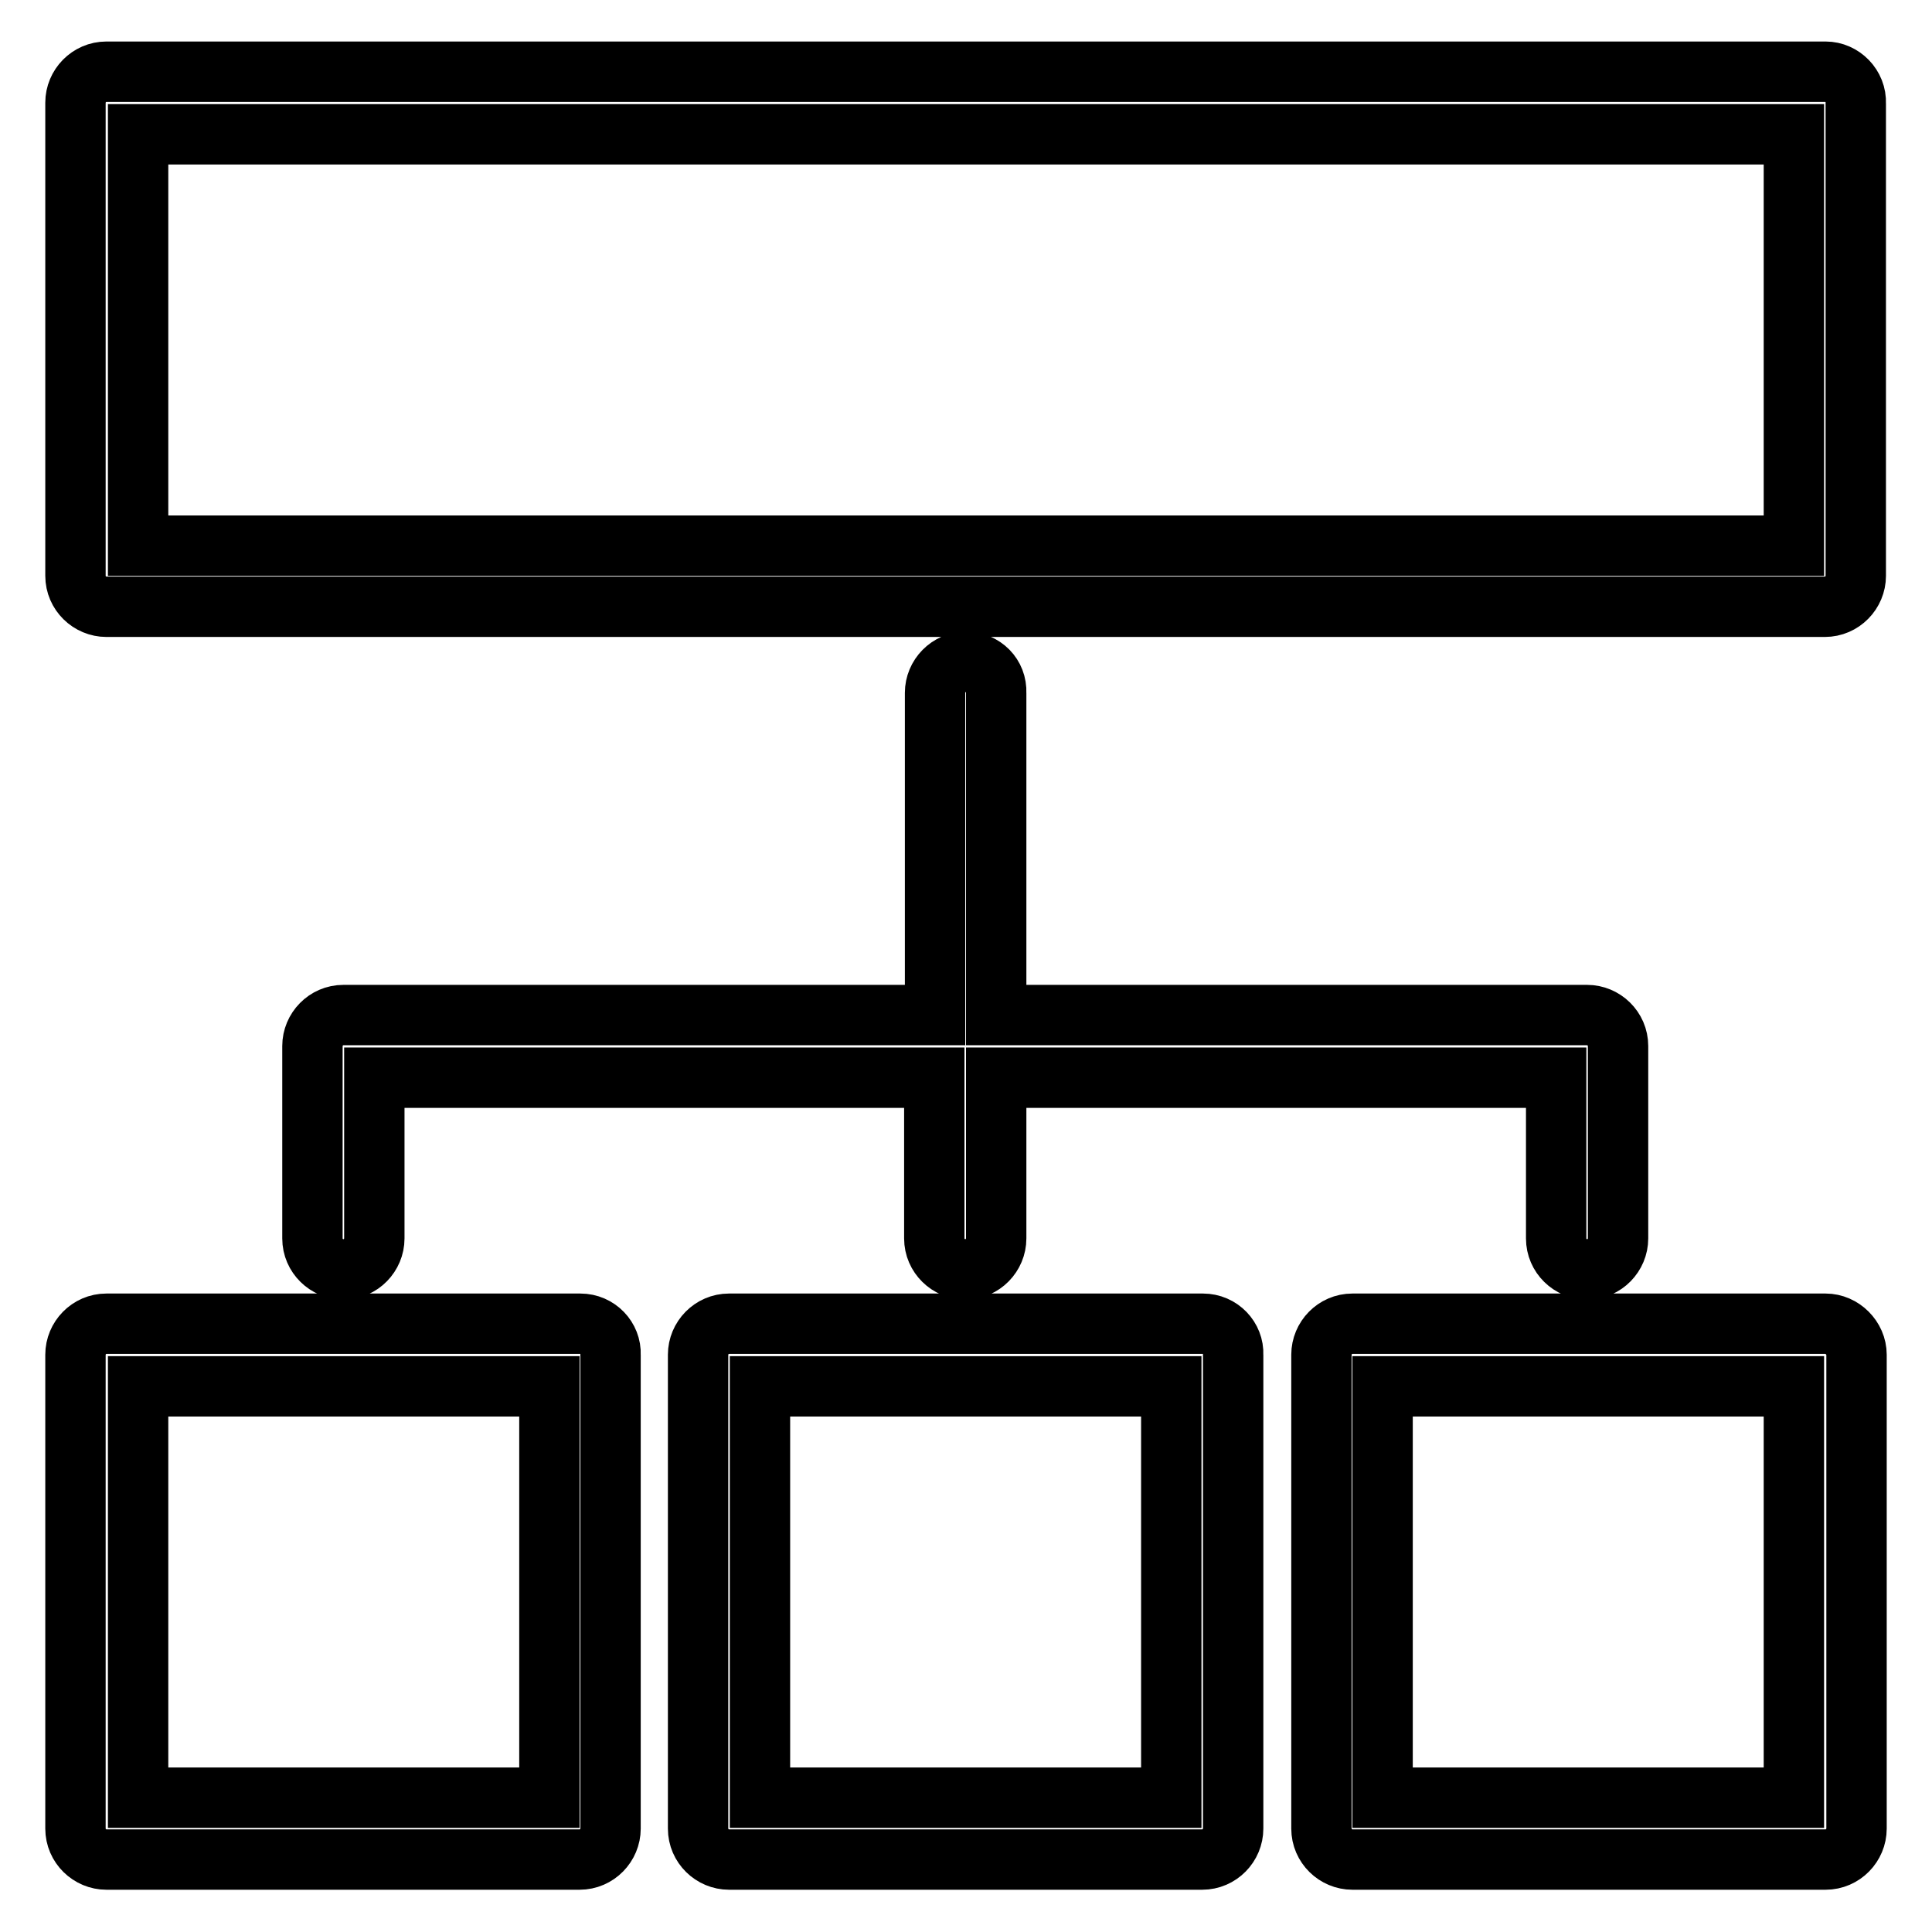
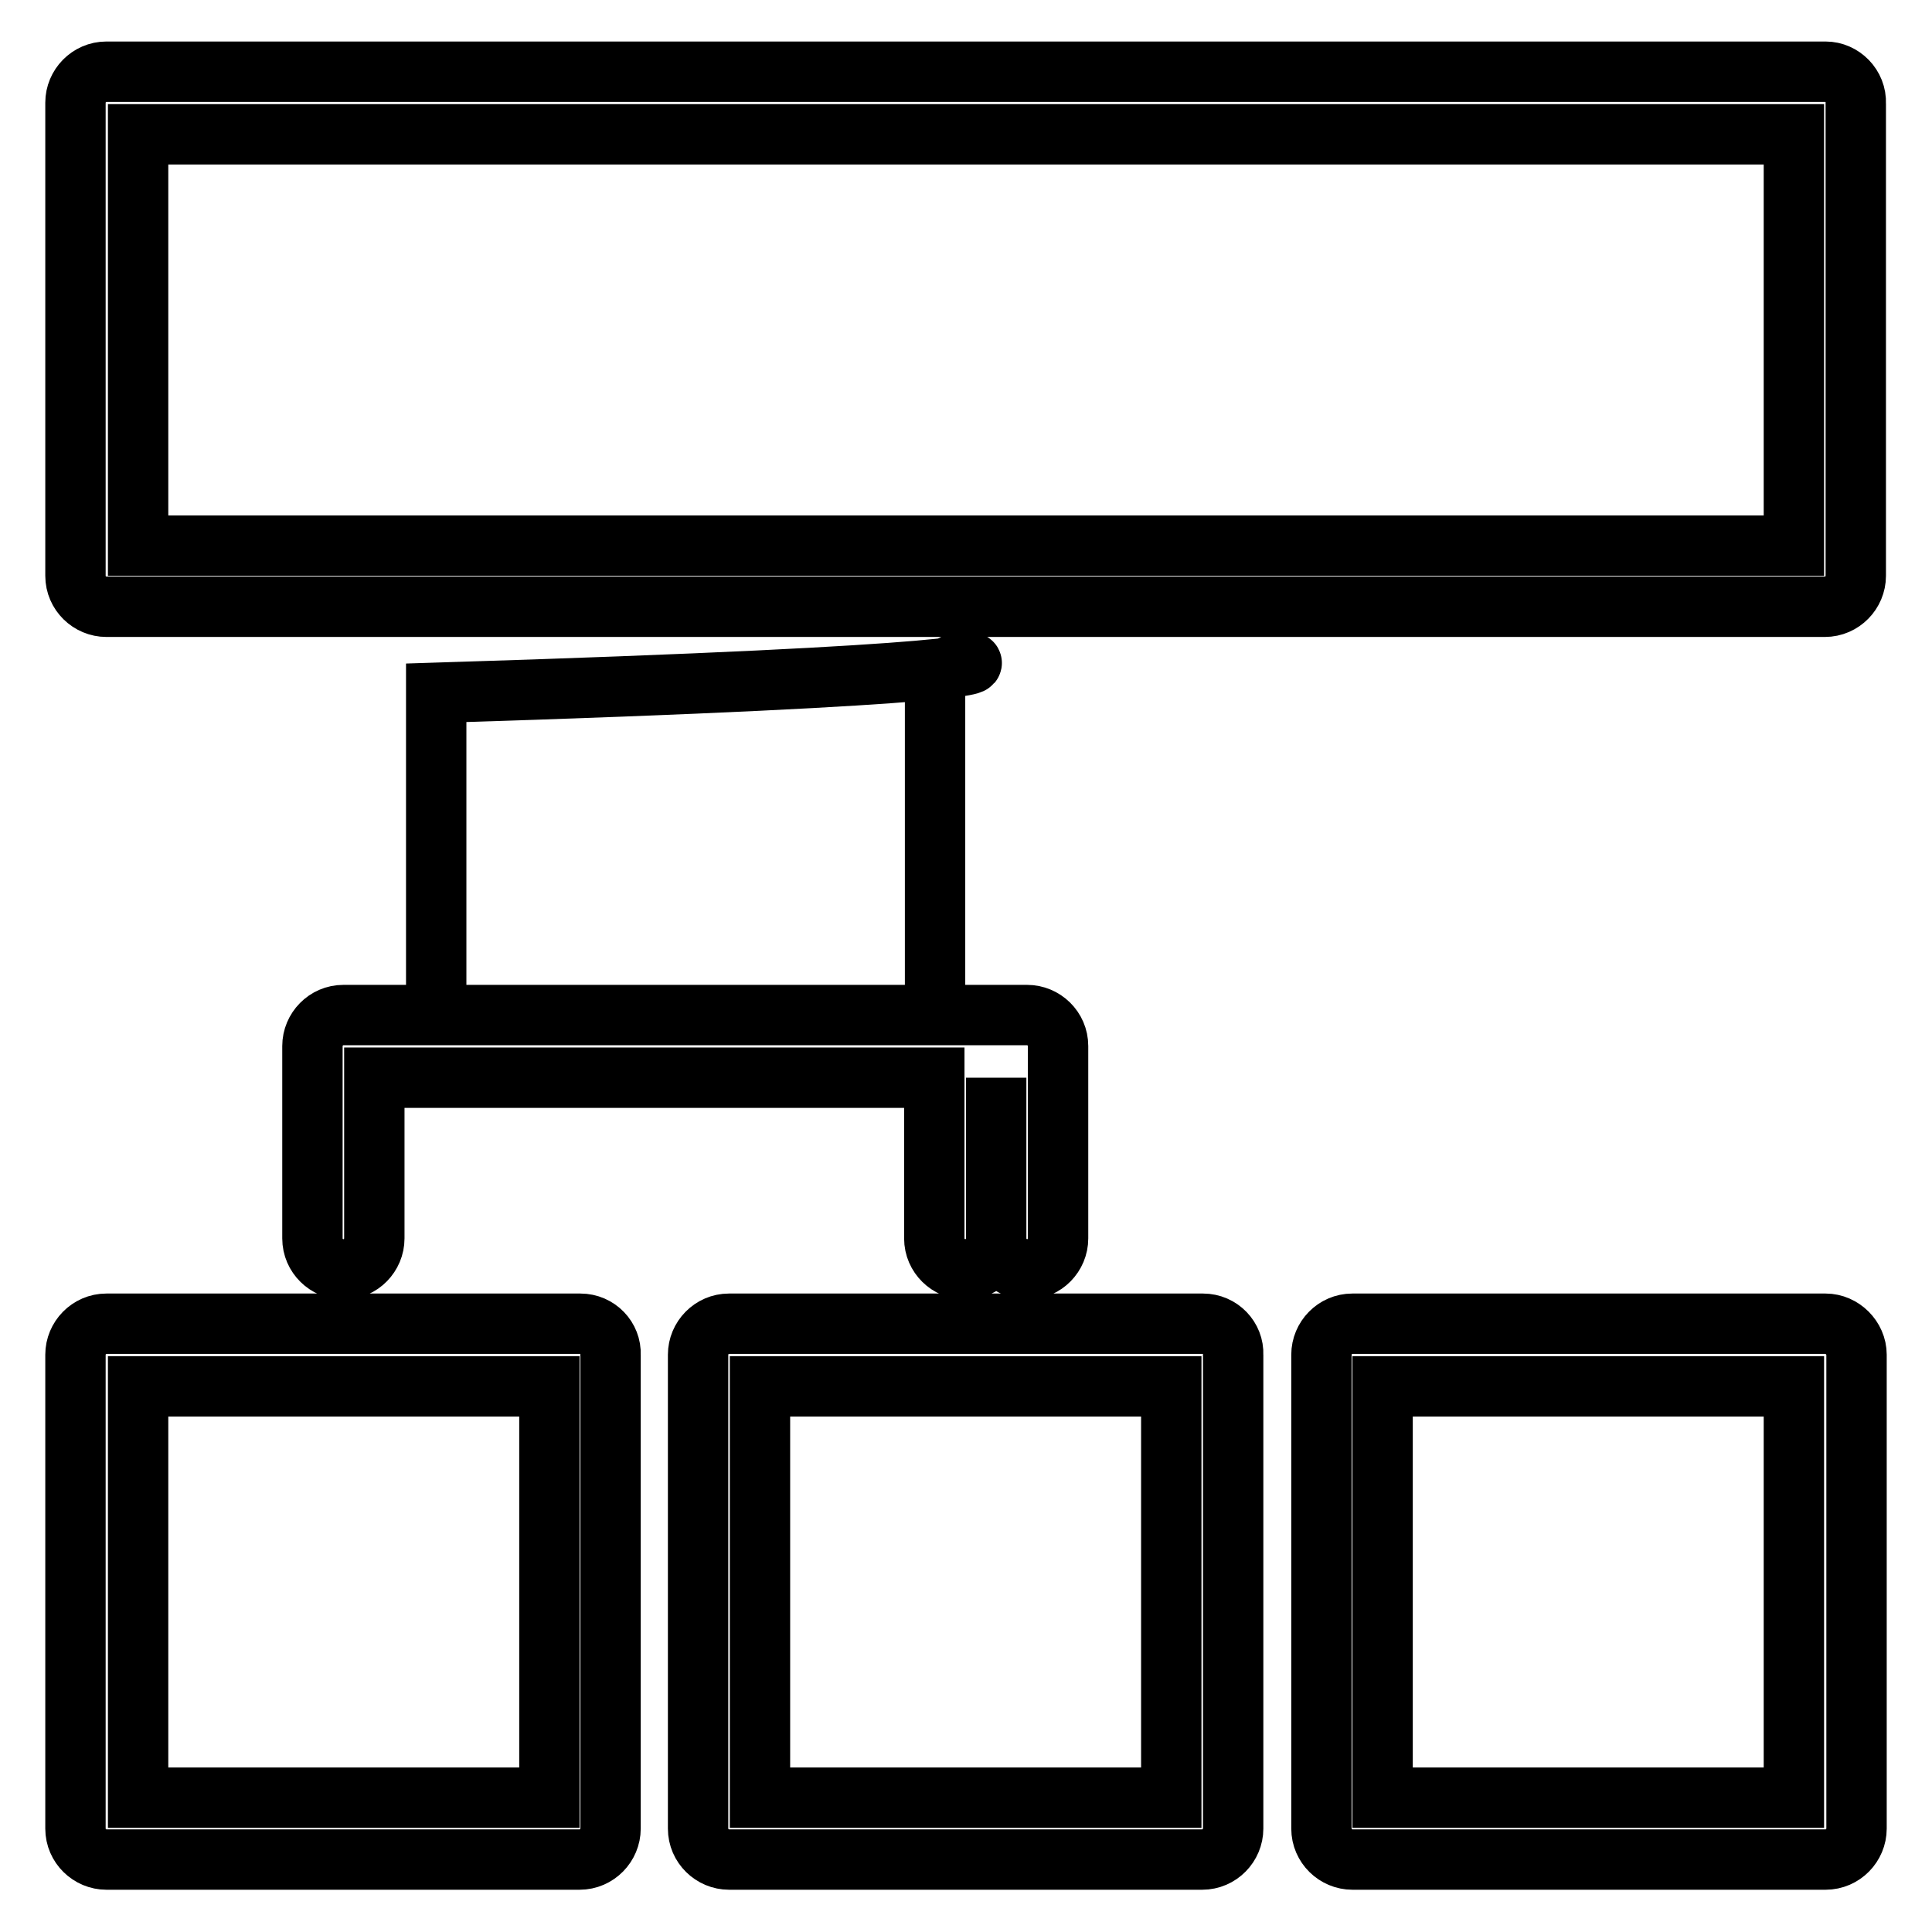
<svg xmlns="http://www.w3.org/2000/svg" version="1.1" x="0px" y="0px" viewBox="0 0 256 256" enable-background="new 0 0 256 256" xml:space="preserve">
  <g>
-     <path stroke-width="8" fill-opacity="0" stroke="#000000" d="M241.9,9.5H14.1c-2.3,0-4.1,1.9-4.1,4.1v62.7c0,2.3,1.9,4.1,4.1,4.1h227.7c2.3,0,4.1-1.9,4.1-4.1V13.7 C246,11.4,244.1,9.5,241.9,9.5L241.9,9.5z M237.7,72.3H18.3V17.8h219.4V72.3L237.7,72.3z M76.9,175.4H14.1c-2.3,0-4.1,1.9-4.1,4.1 v62.8c0,2.3,1.9,4.1,4.1,4.1h62.7c2.3,0,4.1-1.9,4.1-4.1v-62.8C81,177.3,79.2,175.4,76.9,175.4z M72.7,238.2H18.3v-54.5h54.5V238.2 L72.7,238.2z M159.4,175.4H96.6c-2.3,0-4.1,1.9-4.1,4.1v62.8c0,2.3,1.9,4.1,4.1,4.1h62.7c2.3,0,4.1-1.9,4.1-4.1v-62.8 C163.5,177.3,161.7,175.4,159.4,175.4L159.4,175.4z M155.2,238.2h-54.5v-54.5h54.5V238.2L155.2,238.2z M241.9,175.4h-62.7 c-2.3,0-4.1,1.9-4.1,4.1v62.8c0,2.3,1.9,4.1,4.1,4.1h62.7c2.3,0,4.1-1.9,4.1-4.1v-62.8C246,177.3,244.1,175.4,241.9,175.4z  M237.7,238.2h-54.5v-54.5h54.5V238.2z M128,87.7c-2.3,0-4.1,1.9-4.1,4.1v42.7H45.5c-2.3,0-4.1,1.9-4.1,4.1v25.5 c0,2.3,1.9,4.1,4.1,4.1c2.3,0,4.1-1.9,4.1-4.1v-21.3h74.2v21.3c0,2.3,1.9,4.1,4.1,4.1c2.3,0,4.1-1.9,4.1-4.1v-21.3h74.2v21.3 c0,2.3,1.9,4.1,4.1,4.1c2.3,0,4.1-1.9,4.1-4.1v-25.5c0-2.3-1.9-4.1-4.1-4.1h-78.3V91.8C132.1,89.5,130.3,87.7,128,87.7z" />
+     <path stroke-width="8" fill-opacity="0" stroke="#000000" d="M241.9,9.5H14.1c-2.3,0-4.1,1.9-4.1,4.1v62.7c0,2.3,1.9,4.1,4.1,4.1h227.7c2.3,0,4.1-1.9,4.1-4.1V13.7 C246,11.4,244.1,9.5,241.9,9.5L241.9,9.5z M237.7,72.3H18.3V17.8h219.4V72.3L237.7,72.3z M76.9,175.4H14.1c-2.3,0-4.1,1.9-4.1,4.1 v62.8c0,2.3,1.9,4.1,4.1,4.1h62.7c2.3,0,4.1-1.9,4.1-4.1v-62.8C81,177.3,79.2,175.4,76.9,175.4z M72.7,238.2H18.3v-54.5h54.5V238.2 L72.7,238.2z M159.4,175.4H96.6c-2.3,0-4.1,1.9-4.1,4.1v62.8c0,2.3,1.9,4.1,4.1,4.1h62.7c2.3,0,4.1-1.9,4.1-4.1v-62.8 C163.5,177.3,161.7,175.4,159.4,175.4L159.4,175.4z M155.2,238.2h-54.5v-54.5h54.5V238.2L155.2,238.2z M241.9,175.4h-62.7 c-2.3,0-4.1,1.9-4.1,4.1v62.8c0,2.3,1.9,4.1,4.1,4.1h62.7c2.3,0,4.1-1.9,4.1-4.1v-62.8C246,177.3,244.1,175.4,241.9,175.4z  M237.7,238.2h-54.5v-54.5h54.5V238.2z M128,87.7c-2.3,0-4.1,1.9-4.1,4.1v42.7H45.5c-2.3,0-4.1,1.9-4.1,4.1v25.5 c0,2.3,1.9,4.1,4.1,4.1c2.3,0,4.1-1.9,4.1-4.1v-21.3h74.2v21.3c0,2.3,1.9,4.1,4.1,4.1c2.3,0,4.1-1.9,4.1-4.1v-21.3v21.3 c0,2.3,1.9,4.1,4.1,4.1c2.3,0,4.1-1.9,4.1-4.1v-25.5c0-2.3-1.9-4.1-4.1-4.1h-78.3V91.8C132.1,89.5,130.3,87.7,128,87.7z" />
  </g>
</svg>